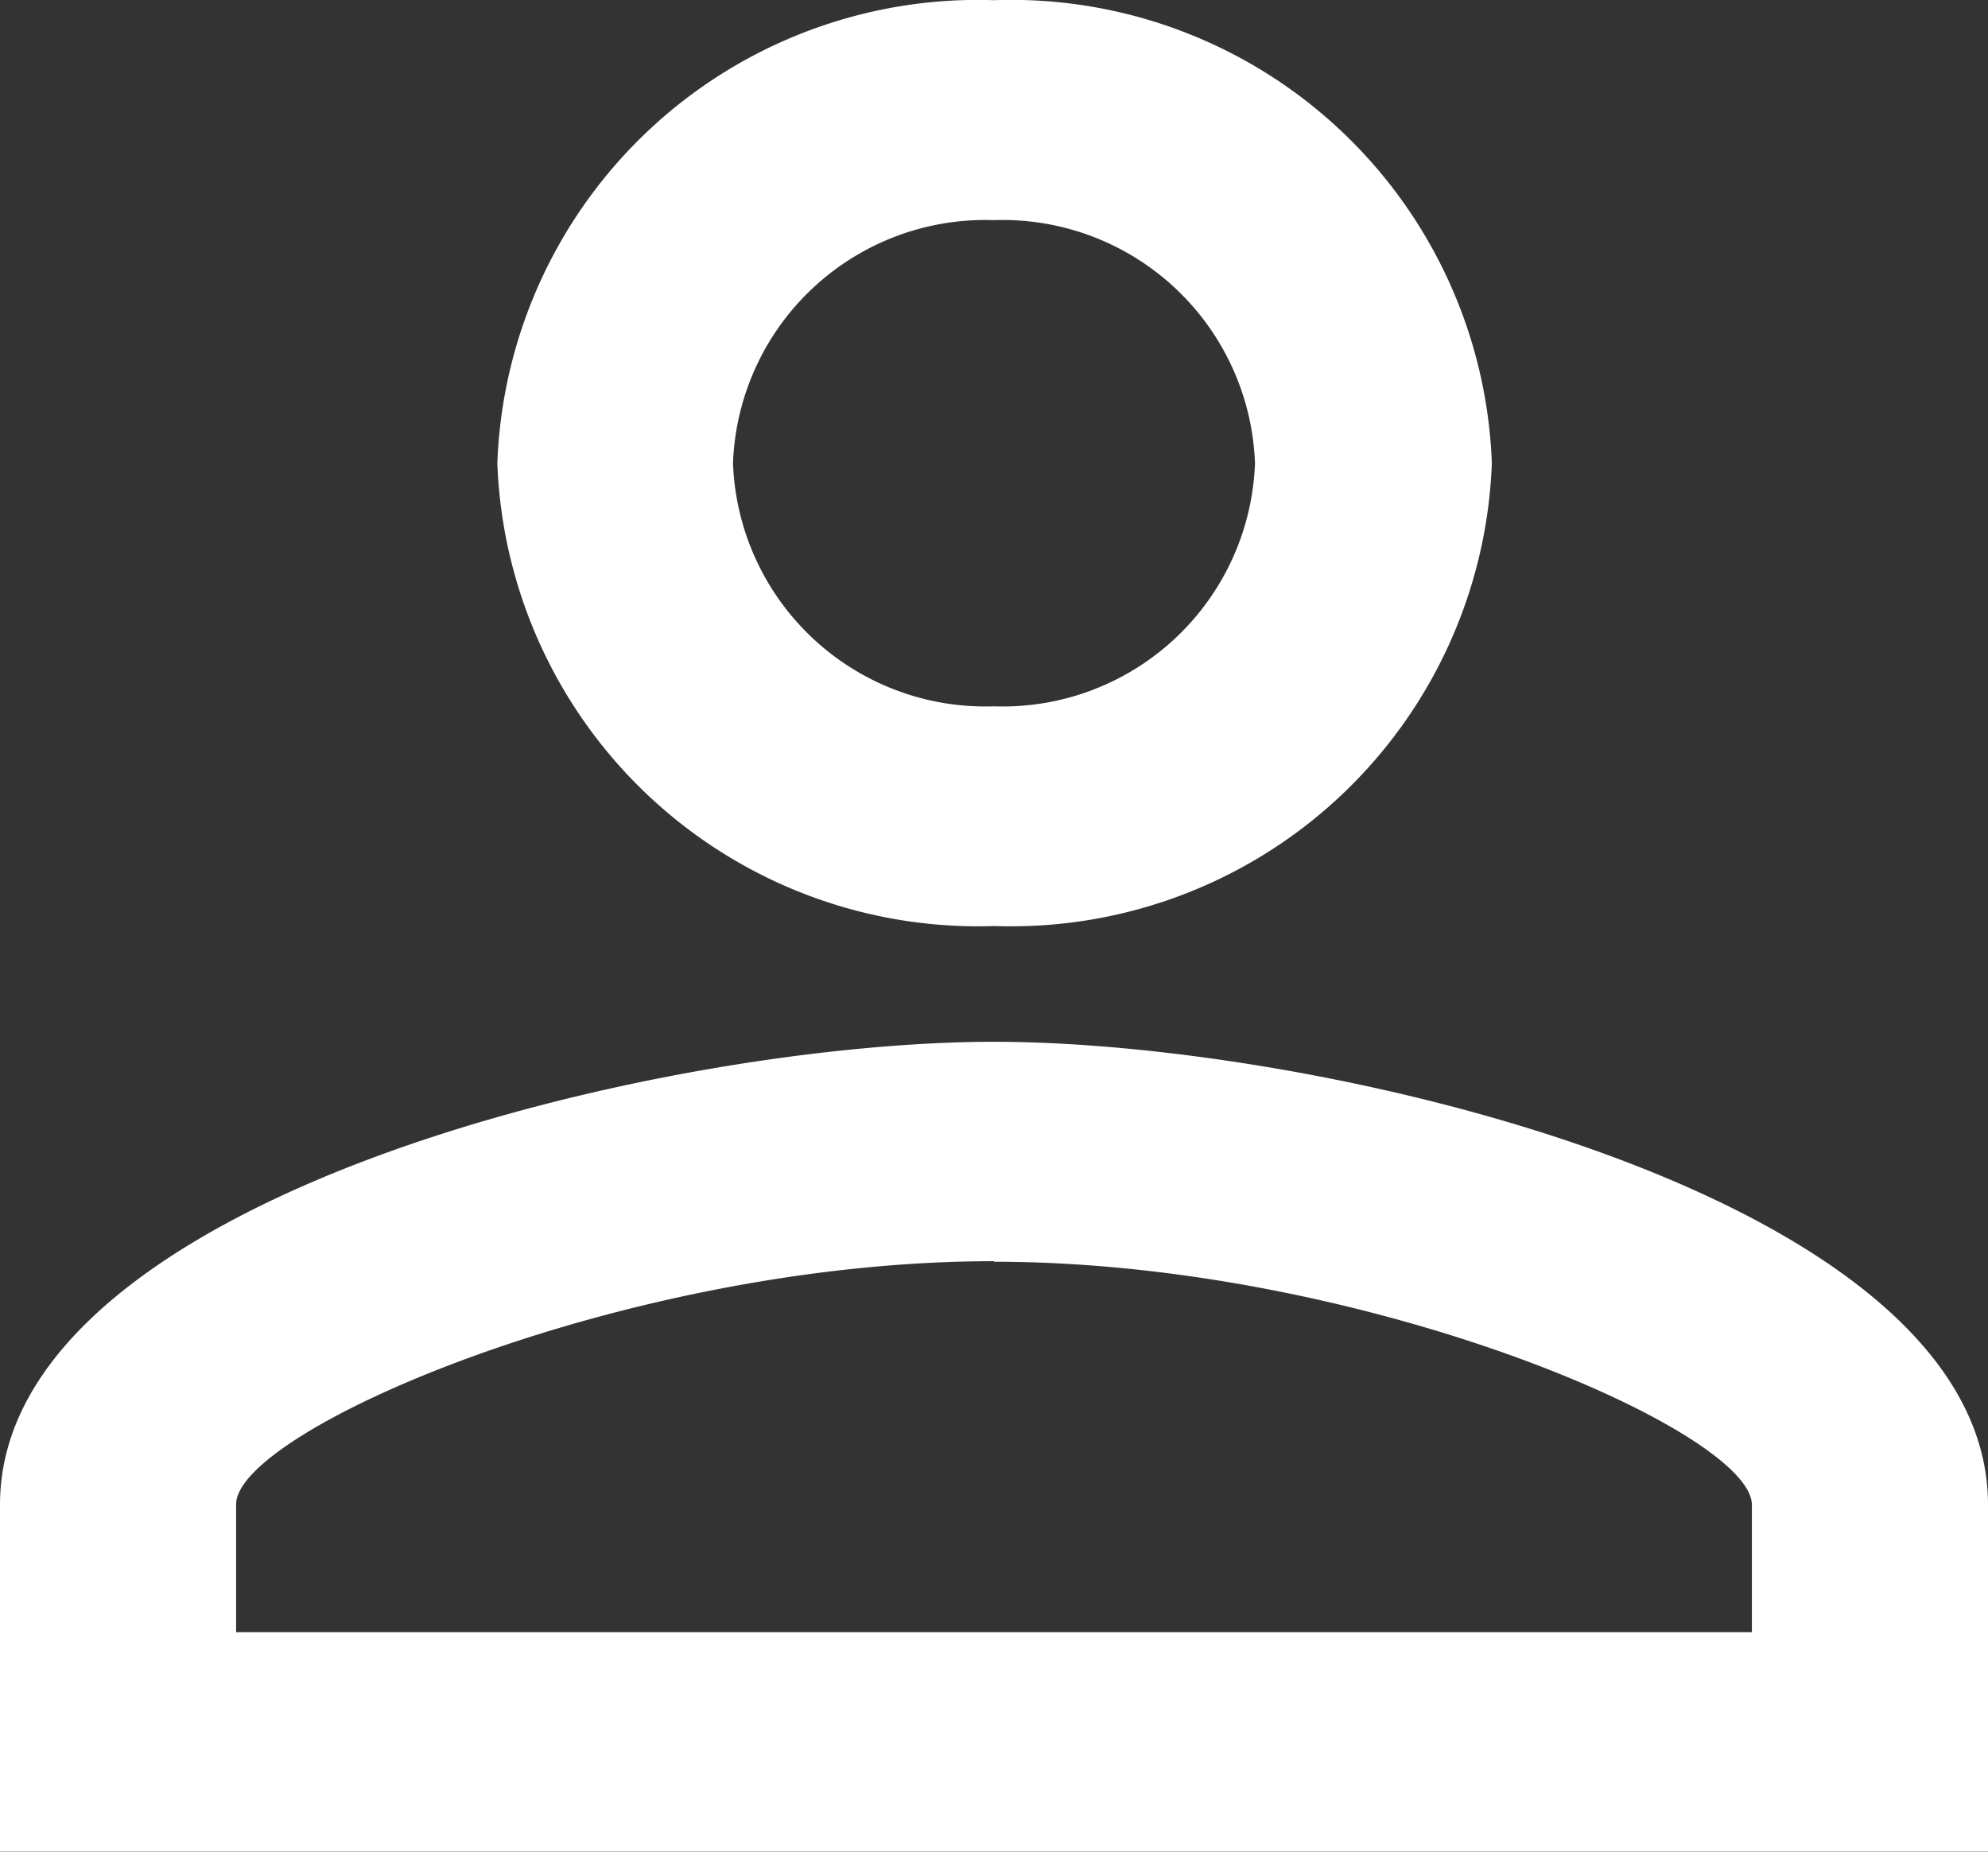
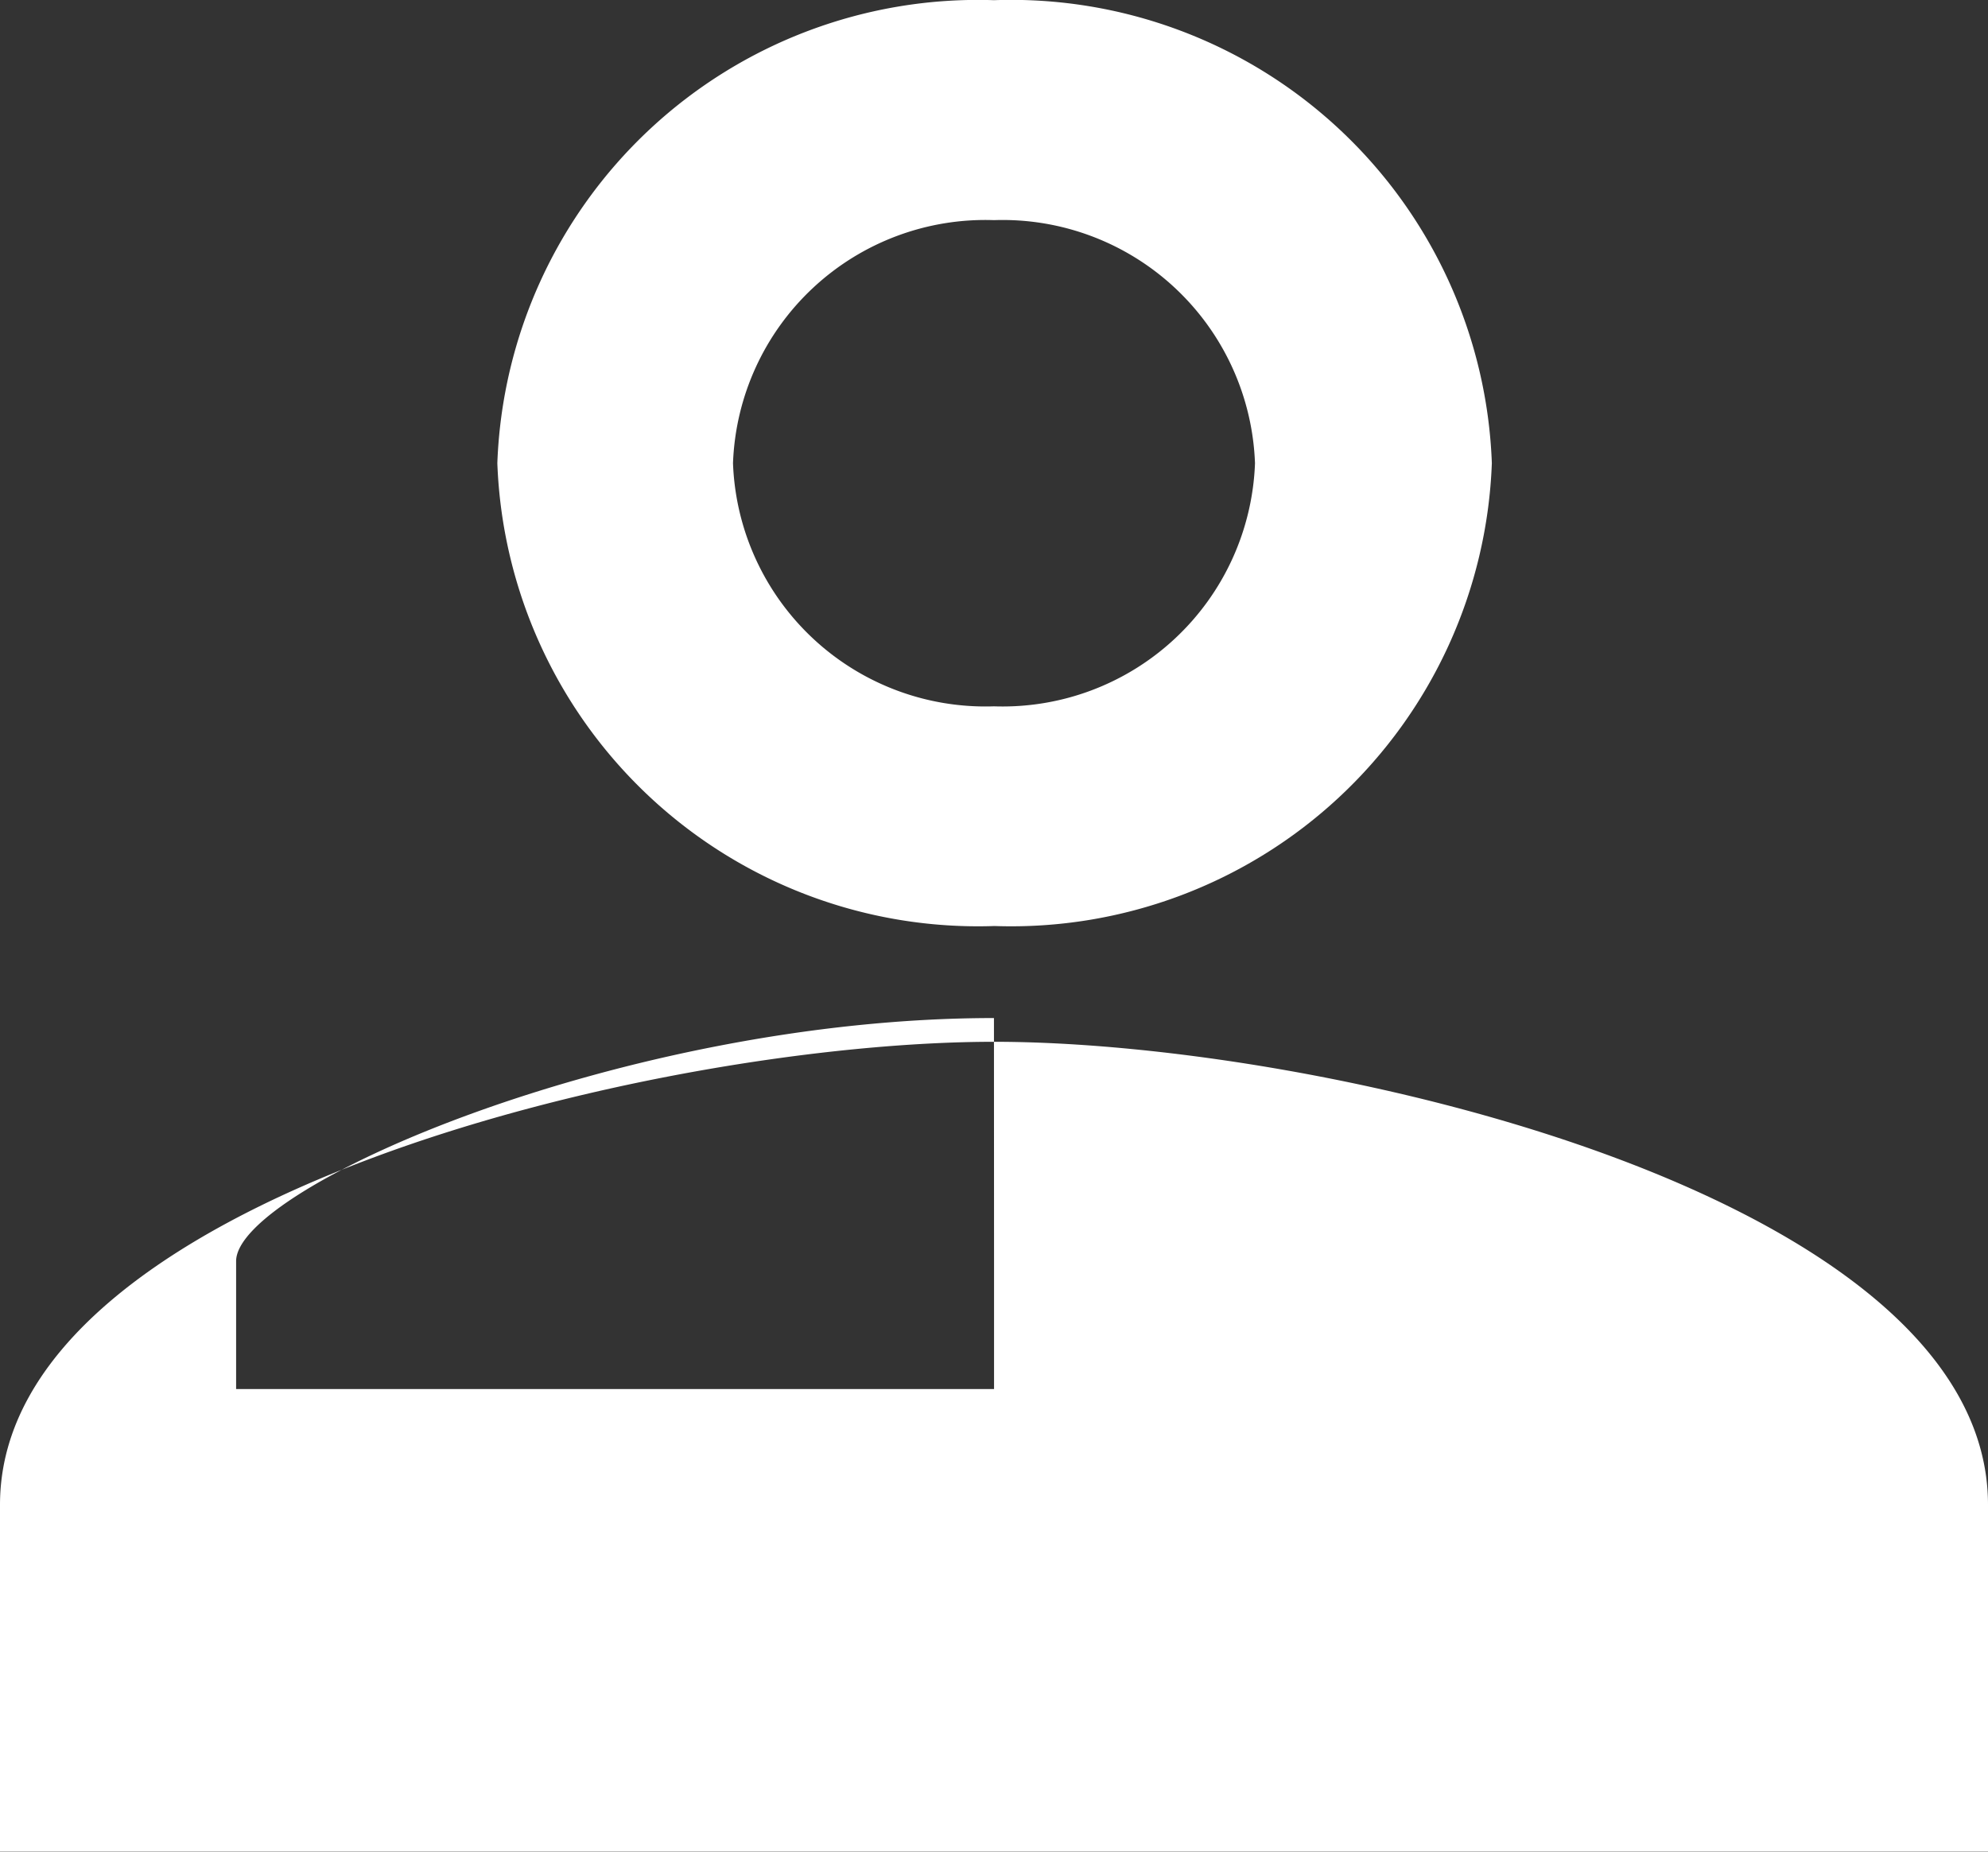
<svg xmlns="http://www.w3.org/2000/svg" width="21.773" height="20.285" viewBox="0 0 21.773 20.285">
  <rect x="0" y="0" width="21.773" height="20.285" fill="#333333" stroke="none" />
-   <path id="name" d="M14.887,6.409a2.766,2.766,0,0,1,2.858,2.663,2.766,2.766,0,0,1-2.859,2.662,2.766,2.766,0,0,1-2.858-2.663,2.765,2.765,0,0,1,2.859-2.662m0,11.408c4.042,0,8.3,1.851,8.3,2.663v1.394H6.586v-1.4c0-.811,4.258-2.663,8.3-2.663M14.887,4a5.267,5.267,0,0,0-5.44,5.07,5.267,5.267,0,0,0,5.446,5.07,5.267,5.267,0,0,0,5.446-5.07A5.268,5.268,0,0,0,14.887,4Zm0,11.408C11.254,15.408,4,17.107,4,20.479v3.8H25.773v-3.8C25.773,17.107,18.519,15.408,14.887,15.408Z" transform="translate(-4 -3.998)" fill="#fff" />
+   <path id="name" d="M14.887,6.409a2.766,2.766,0,0,1,2.858,2.663,2.766,2.766,0,0,1-2.859,2.662,2.766,2.766,0,0,1-2.858-2.663,2.765,2.765,0,0,1,2.859-2.662m0,11.408v1.394H6.586v-1.4c0-.811,4.258-2.663,8.3-2.663M14.887,4a5.267,5.267,0,0,0-5.44,5.07,5.267,5.267,0,0,0,5.446,5.07,5.267,5.267,0,0,0,5.446-5.07A5.268,5.268,0,0,0,14.887,4Zm0,11.408C11.254,15.408,4,17.107,4,20.479v3.8H25.773v-3.8C25.773,17.107,18.519,15.408,14.887,15.408Z" transform="translate(-4 -3.998)" fill="#fff" />
</svg>